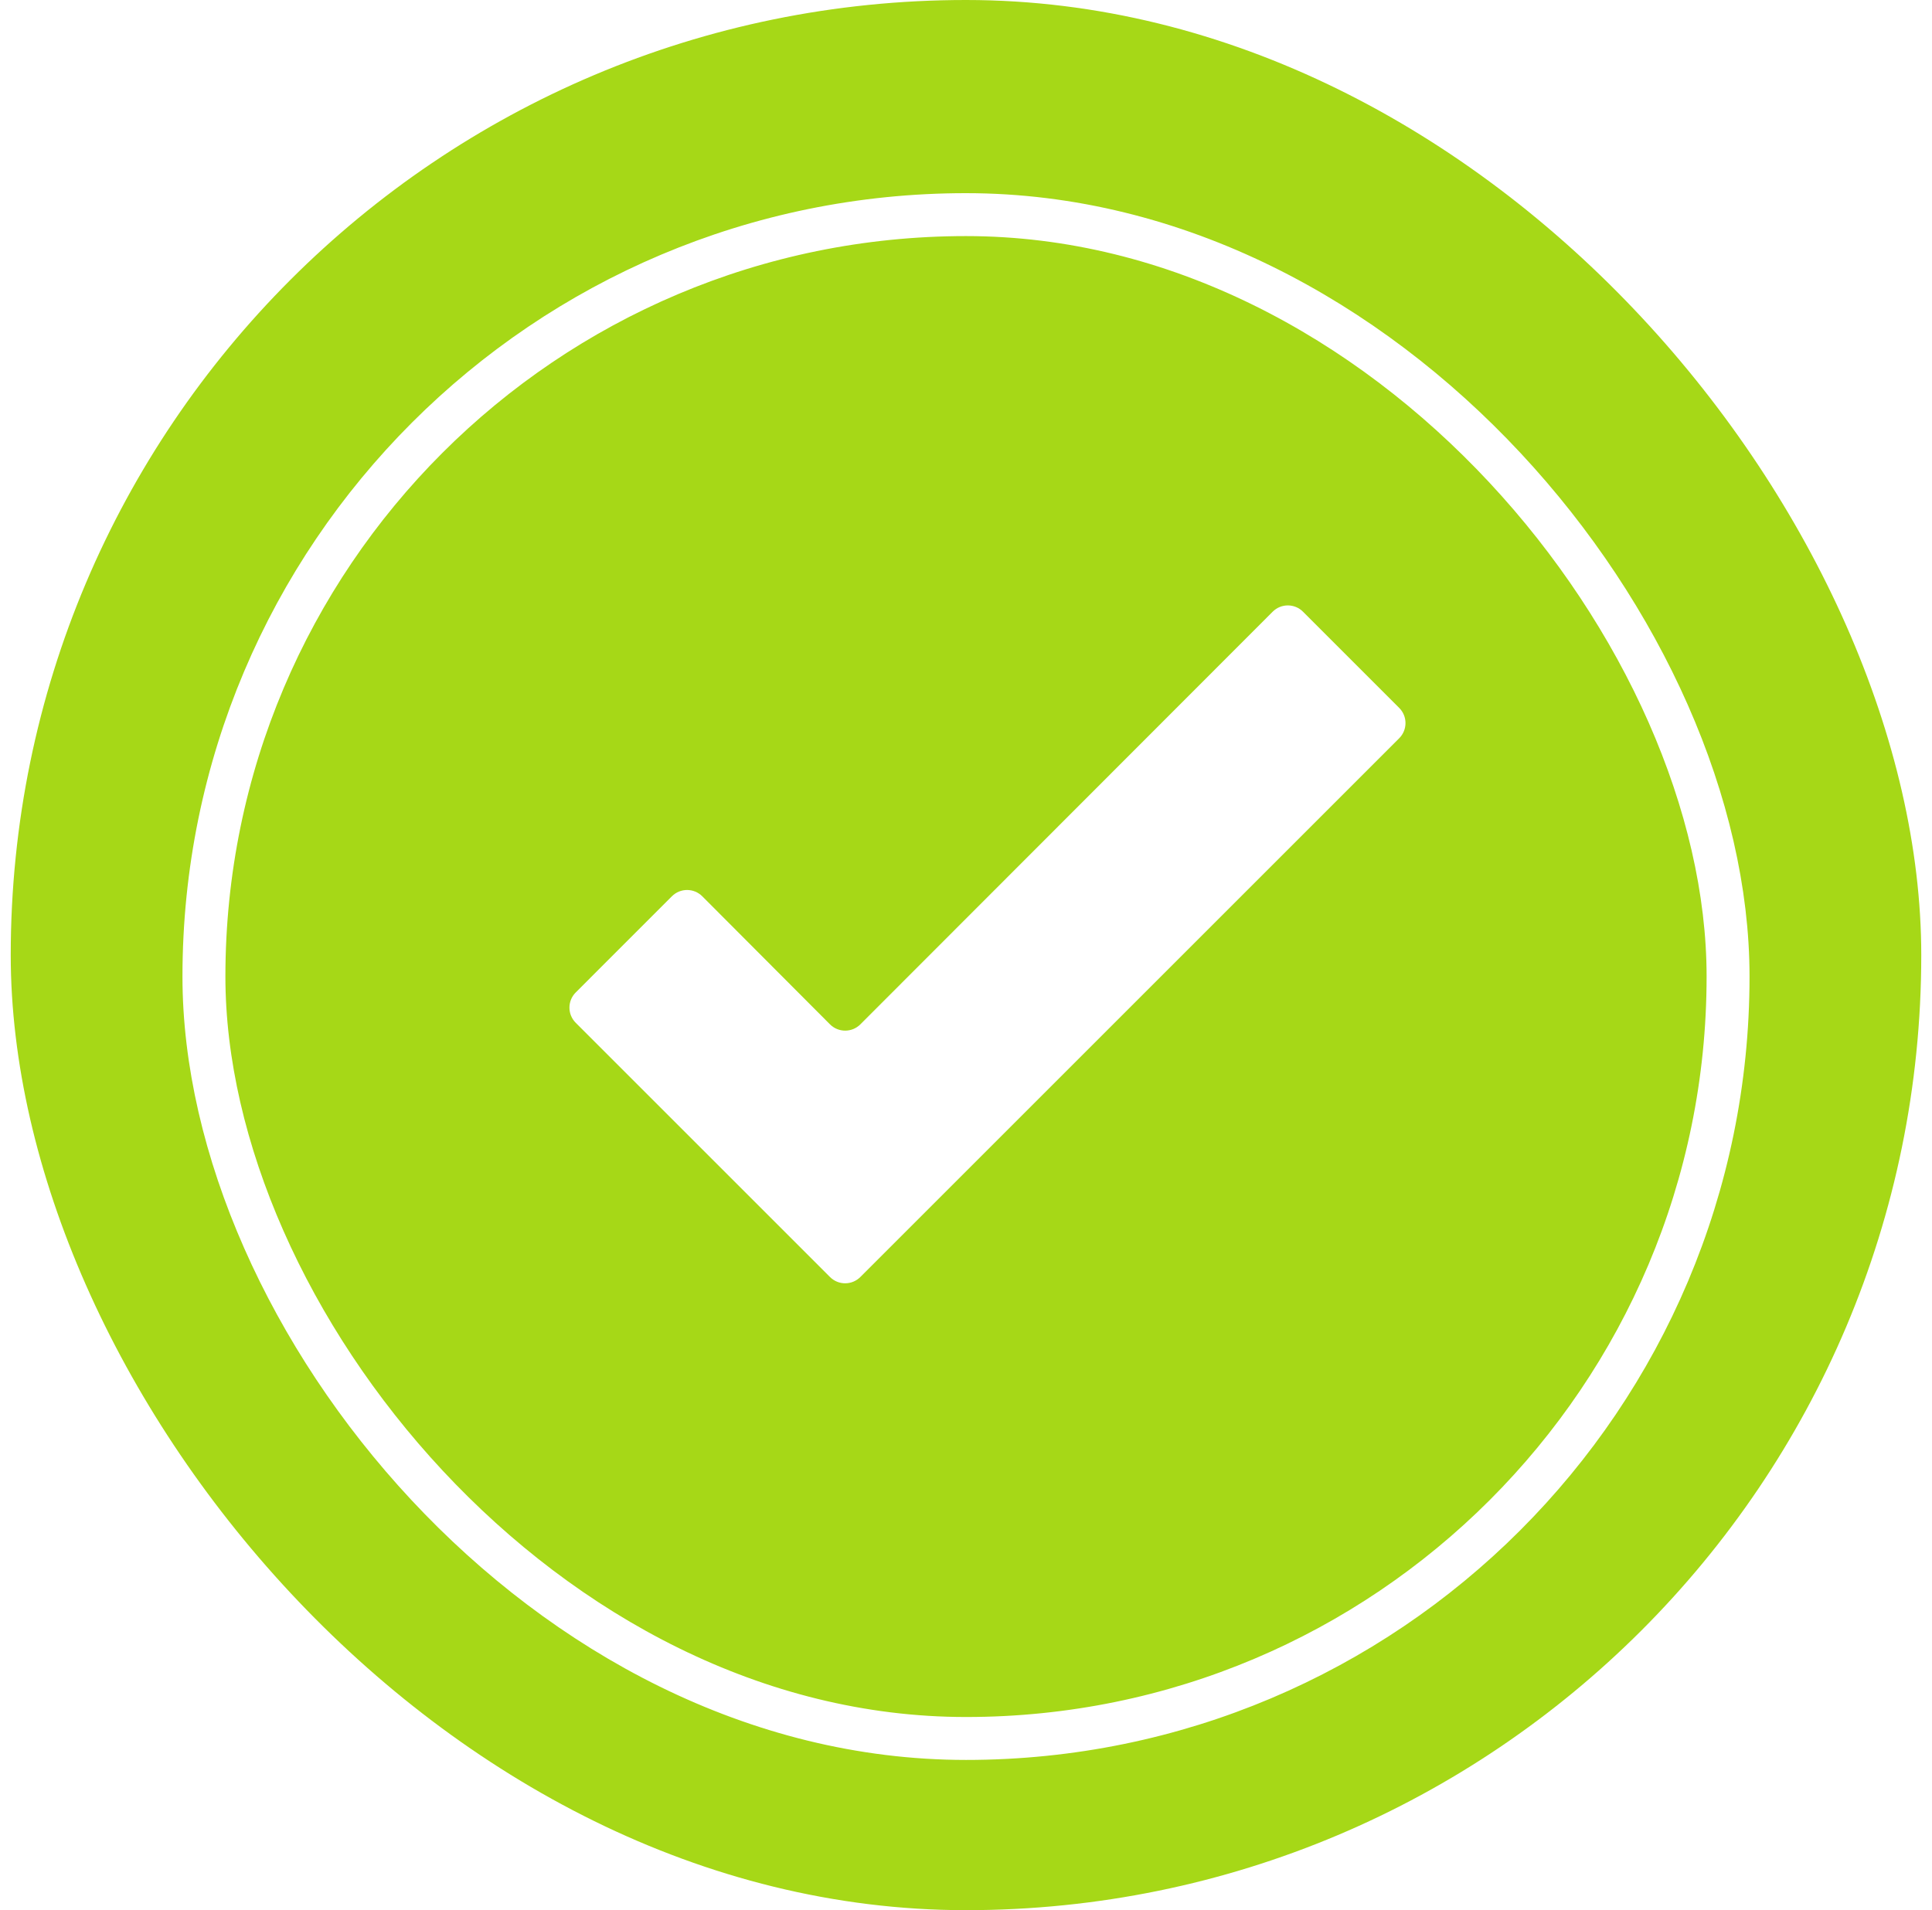
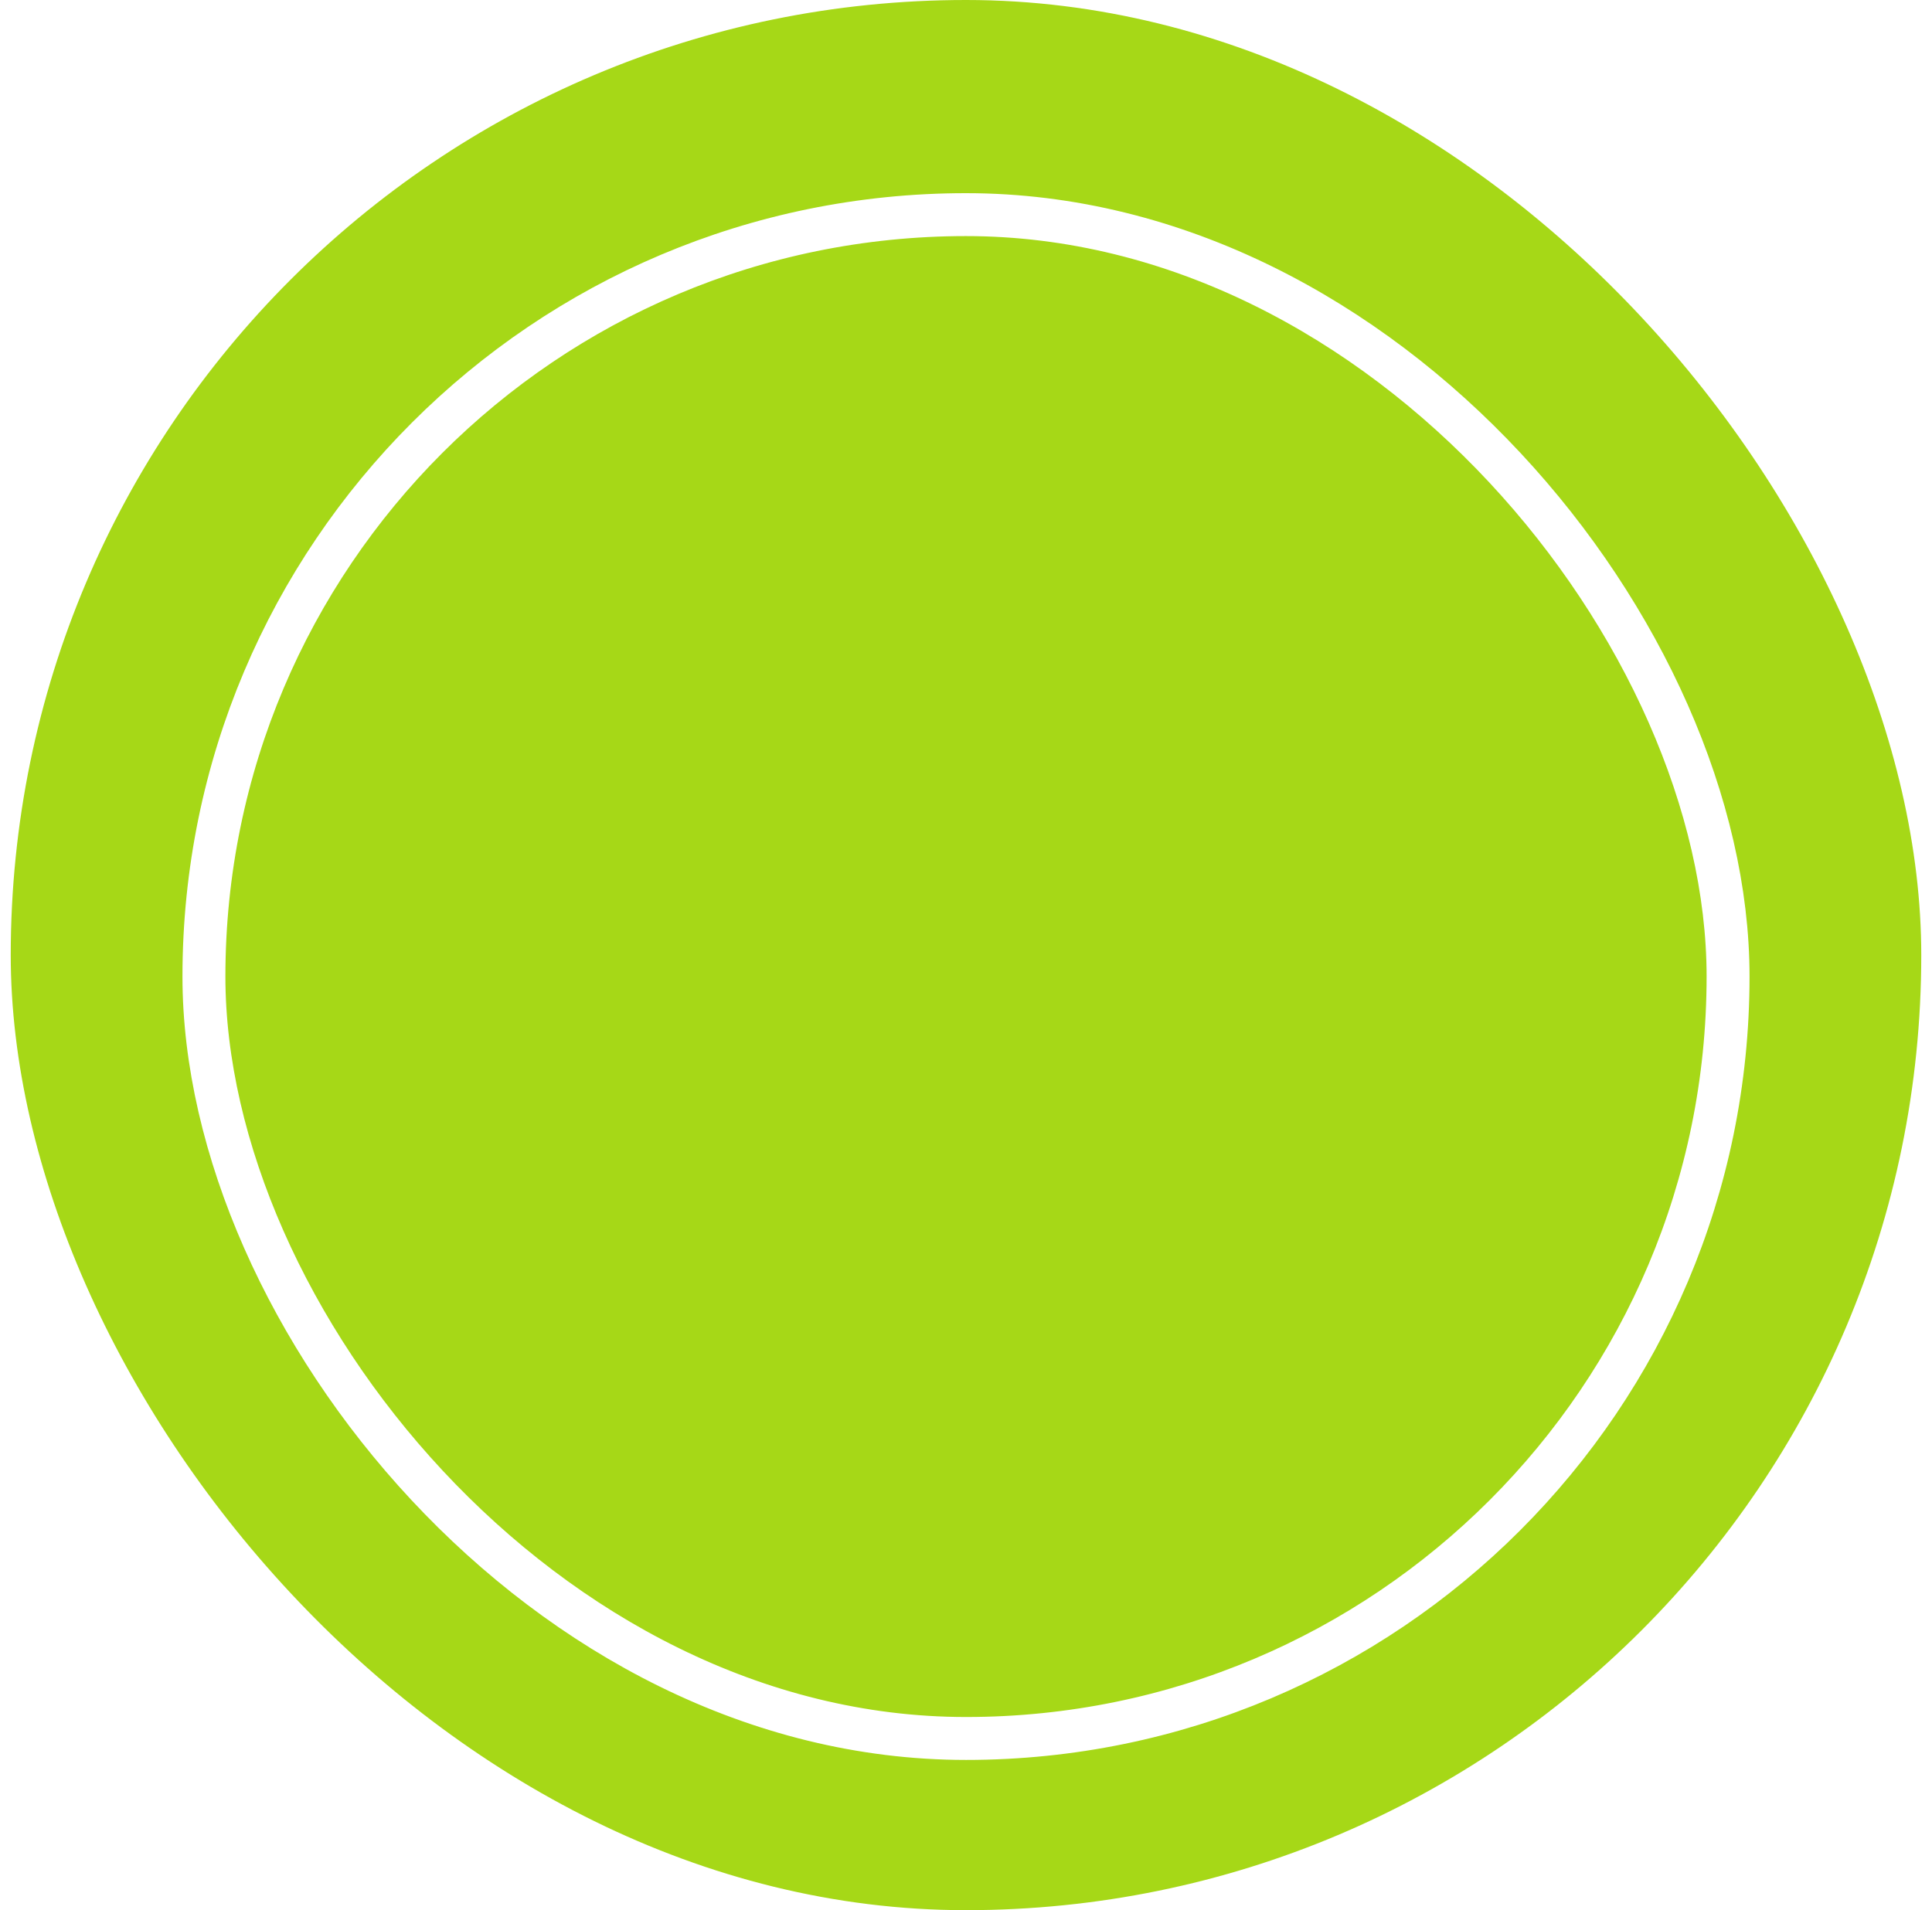
<svg xmlns="http://www.w3.org/2000/svg" width="90" height="89" viewBox="0 0 90 89" fill="none">
  <rect x="0.5" width="89" height="89" rx="44.5" fill="#A6D817" />
  <g filter="url(#filter0_i_249_6745)">
    <rect x="9.5" y="9" width="71" height="71" rx="35.5" stroke="white" stroke-width="2" />
  </g>
-   <path d="M40.078 59.499C39.688 59.89 39.054 59.89 38.664 59.499L26.82 47.655C26.429 47.264 26.429 46.631 26.82 46.241L31.3 41.76C31.691 41.369 32.325 41.37 32.715 41.761L38.663 47.726C39.054 48.118 39.688 48.118 40.079 47.727L59.285 28.502C59.675 28.111 60.309 28.11 60.699 28.501L65.18 32.983C65.571 33.373 65.571 34.006 65.18 34.397L40.078 59.499Z" fill="white" />
  <defs>
    <filter id="filter0_i_249_6745" x="8.5" y="8" width="73" height="74" filterUnits="userSpaceOnUse" color-interpolation-filters="sRGB">
      <feFlood flood-opacity="0" result="BackgroundImageFix" />
      <feBlend mode="normal" in="SourceGraphic" in2="BackgroundImageFix" result="shape" />
      <feColorMatrix in="SourceAlpha" type="matrix" values="0 0 0 0 0 0 0 0 0 0 0 0 0 0 0 0 0 0 127 0" result="hardAlpha" />
      <feOffset dy="1" />
      <feGaussianBlur stdDeviation="0.5" />
      <feComposite in2="hardAlpha" operator="arithmetic" k2="-1" k3="1" />
      <feColorMatrix type="matrix" values="0 0 0 0 0 0 0 0 0 0 0 0 0 0 0 0 0 0 0.15 0" />
      <feBlend mode="normal" in2="shape" result="effect1_innerShadow_249_6745" />
    </filter>
  </defs>
</svg>